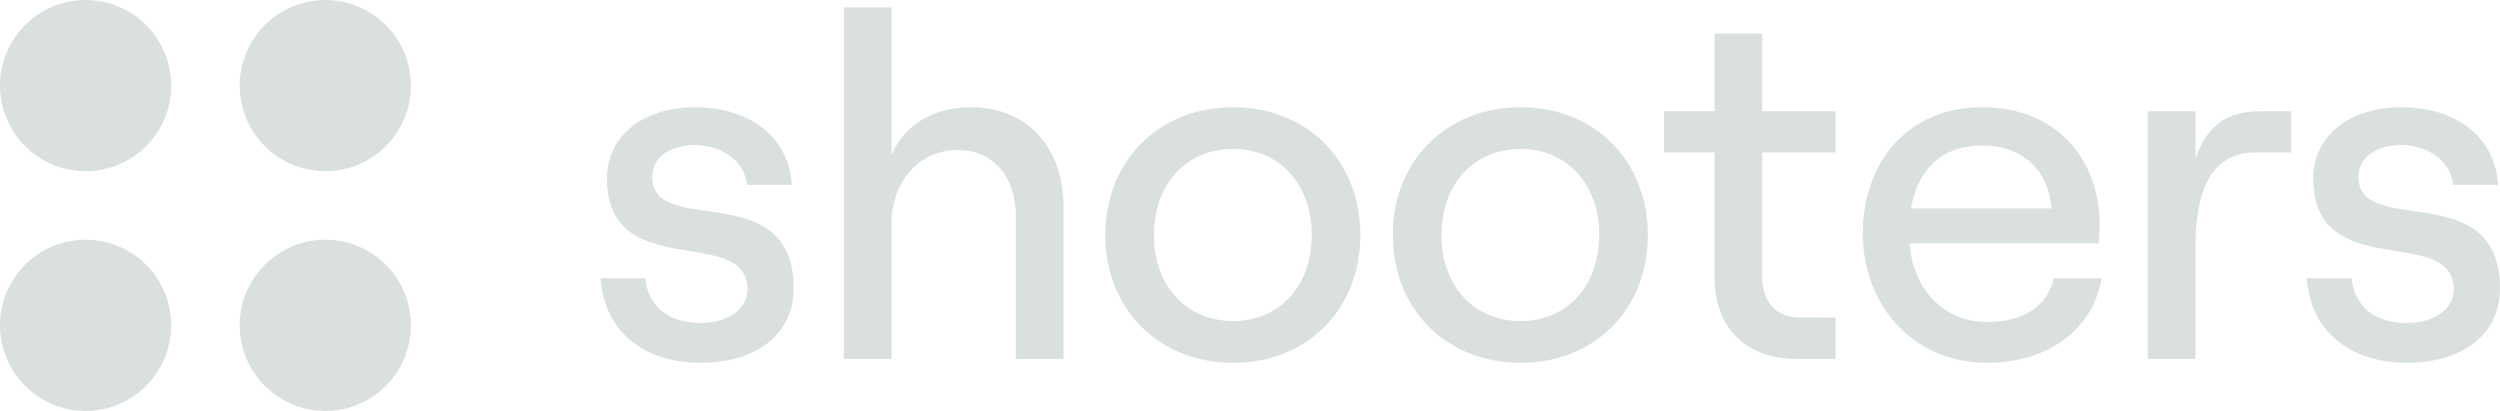
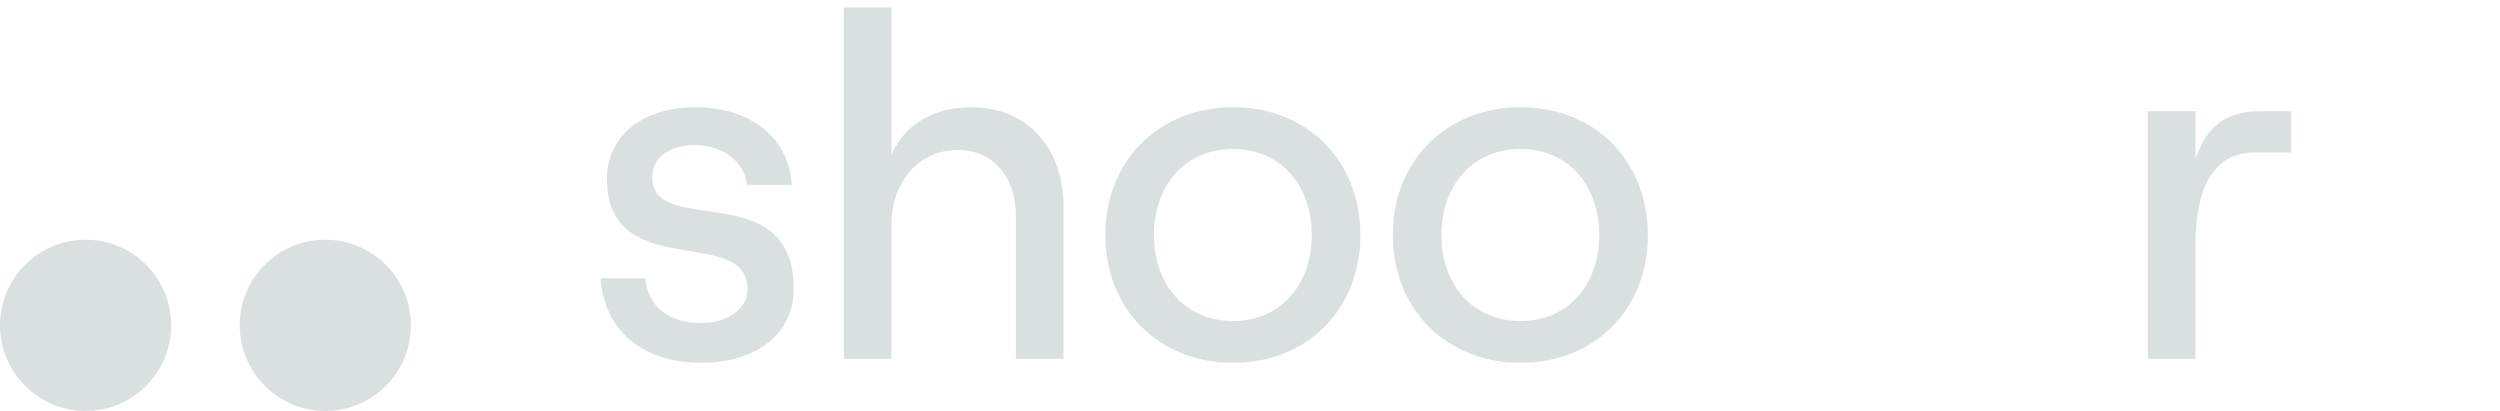
<svg xmlns="http://www.w3.org/2000/svg" version="1.1" x="0px" y="0px" viewBox="0 0 201.29 33.086" style="enable-background:new 0 0 201.29 33.086;" xml:space="preserve">
  <style type="text/css">
	.st0{fill:#E09026;}
	.st1{fill:#E5E8E8;}
	.st2{fill:#02534C;}
	.st3{fill:#1F4941;}
	.st4{fill:#2B4C46;}
	.st5{fill:none;stroke:#E5E8E8;stroke-miterlimit:10;}
	.st6{fill:none;stroke:#010101;stroke-miterlimit:10;}
	.st7{fill:none;stroke:#000000;stroke-width:0.263;stroke-miterlimit:10;}
	.st8{fill:none;stroke:#000000;stroke-miterlimit:10;}
	.st9{opacity:0.1;}
	.st10{fill:none;stroke:#2B4C46;stroke-width:0.407;stroke-miterlimit:10;}
	.st11{fill:none;stroke:#2B4C46;stroke-width:0.407;stroke-miterlimit:10;stroke-dasharray:1.996,1.198,1.996,1.198;}
	
		.st12{fill:none;stroke:#2B4C46;stroke-width:0.407;stroke-miterlimit:10;stroke-dasharray:1.996,1.198,1.996,1.198,1.996,1.198;}
	.st13{fill:none;stroke:#2B4C46;stroke-width:0.407;stroke-miterlimit:10;stroke-dasharray:2.317,1.39,2.317,1.39;}
	
		.st14{fill:none;stroke:#2B4C46;stroke-width:0.407;stroke-miterlimit:10;stroke-dasharray:2.317,1.39,2.317,1.39,2.317,1.39;}
	
		.st15{fill:none;stroke:#2B4C46;stroke-width:0.407;stroke-miterlimit:10;stroke-dasharray:2.037,1.222,2.037,1.222,2.037,1.222;}
	.st16{opacity:0.1;fill:#2B4C46;}
	
		.st17{fill:none;stroke:#2B4C46;stroke-width:0.477;stroke-miterlimit:10;stroke-dasharray:2.383,1.43,2.383,1.43,2.383,1.43;}
	.st18{fill:#010101;}
	.st19{fill:#FFFFFF;}
	.st20{fill:#FFFFFF;stroke:#000000;stroke-miterlimit:10;}
	.st21{fill:#DAE0E0;stroke:#000000;stroke-miterlimit:10;}
	.st22{fill:#022825;}
	.st23{fill:#8CAAA7;}
	.st24{fill:none;stroke:#FFFFFF;stroke-miterlimit:10;}
	.st25{fill:#D4DBDB;stroke:#000000;stroke-miterlimit:10;}
	.st26{fill:#162623;}
	.st27{fill:#809390;}
	.st28{fill:#DAE0E0;}
	.st29{fill:none;stroke:#02534C;stroke-width:2;stroke-miterlimit:10;}
	.st30{fill:none;stroke:#000000;stroke-width:0.5;stroke-miterlimit:10;}
	.st31{fill:none;stroke:#010101;stroke-width:0.5;stroke-miterlimit:10;}
</style>
  <g id="Images">
</g>
  <g id="Text">
    <g>
      <g>
        <path class="st28" d="M52.509,14.252c0-1.542,1.385-2.572,3.443-2.572c1.701,0,3.917,0.911,4.195,3.205h3.6     c-0.199-3.759-3.284-6.251-7.795-6.251c-4.156,0-7.083,2.294-7.083,5.737c0,8.507,11.318,3.642,11.318,8.944     c0,1.462-1.465,2.691-3.761,2.691c-2.572,0-4.233-1.306-4.471-3.602h-3.6c0.276,4.195,3.401,6.807,8.071,6.807     c4.511,0,7.48-2.336,7.48-5.975C63.906,14.135,52.509,19.199,52.509,14.252z" />
        <path class="st28" d="M78.188,8.634c-2.967,0-5.342,1.346-6.41,3.838V0.6H67.94v28.293h3.838V18.092     c0-3.483,2.217-6.015,5.342-6.015c2.81,0,4.67,2.137,4.67,5.303v11.514h3.838V16.627C85.628,11.878,82.701,8.634,78.188,8.634z" />
        <path class="st28" d="M99.283,8.634c-5.975,0-10.288,4.312-10.288,10.288c0,5.975,4.312,10.29,10.288,10.29     s10.25-4.314,10.25-10.29C109.533,12.946,105.258,8.634,99.283,8.634z M99.283,25.847c-3.798,0-6.37-2.85-6.37-6.926     c0-4.074,2.572-6.924,6.37-6.924c3.759,0,6.333,2.85,6.333,6.924C105.616,22.997,103.042,25.847,99.283,25.847z" />
        <path class="st28" d="M122.432,8.634c-5.975,0-10.288,4.312-10.288,10.288c0,5.975,4.312,10.29,10.288,10.29     c5.975,0,10.248-4.314,10.248-10.29C132.68,12.946,128.408,8.634,122.432,8.634z M122.432,25.847c-3.798,0-6.37-2.85-6.37-6.926     c0-4.074,2.572-6.924,6.37-6.924c3.759,0,6.33,2.85,6.33,6.924C128.763,22.997,126.191,25.847,122.432,25.847z" />
-         <path class="st28" d="M141.892,2.698h-3.838v6.251h-4.076v3.324h4.076v10.091c0,4.076,2.572,6.529,6.606,6.529h3.128v-3.324     h-2.81c-1.939,0-3.086-1.187-3.086-3.324v-9.972h5.896V8.949h-5.896V2.698z" />
-         <path class="st28" d="M165.376,22.404c-0.554,2.256-2.453,3.523-5.38,3.523c-3.483,0-5.936-2.574-6.253-6.333h15.235     c0.04-0.355,0.079-0.988,0.079-1.502c0-5.067-3.284-9.458-9.458-9.458c-6.132,0-9.615,4.59-9.615,10.171     c0,5.539,3.838,10.407,10.012,10.407c4.906,0,8.508-2.691,9.22-6.807H165.376z M159.599,11.72c3.284,0,5.342,2.018,5.581,5.067     h-11.318C154.455,13.462,156.473,11.72,159.599,11.72z" />
        <path class="st28" d="M176.769,12.789v-3.84h-3.838v19.944h3.838v-9.021c0-4.354,1.187-7.599,4.828-7.599h2.887V8.949h-2.413     C179.261,8.949,177.678,10.138,176.769,12.789z" />
-         <path class="st28" d="M189.893,14.252c0-1.542,1.385-2.572,3.443-2.572c1.701,0,3.917,0.911,4.193,3.205h3.602     c-0.199-3.759-3.284-6.251-7.795-6.251c-4.156,0-7.083,2.294-7.083,5.737c0,8.507,11.315,3.642,11.315,8.944     c0,1.462-1.462,2.691-3.759,2.691c-2.572,0-4.233-1.306-4.471-3.602h-3.602c0.278,4.195,3.403,6.807,8.073,6.807     c4.511,0,7.48-2.336,7.48-5.975C201.29,14.135,189.893,19.199,189.893,14.252z" />
      </g>
      <g>
        <g>
-           <circle class="st28" cx="26.193" cy="6.893" r="6.893" />
-           <circle class="st28" cx="6.893" cy="6.893" r="6.893" />
          <circle class="st28" cx="6.893" cy="26.193" r="6.893" />
          <circle class="st28" cx="26.193" cy="26.193" r="6.893" />
        </g>
      </g>
    </g>
  </g>
  <g id="Grid">
</g>
  <g id="Icons">
</g>
</svg>